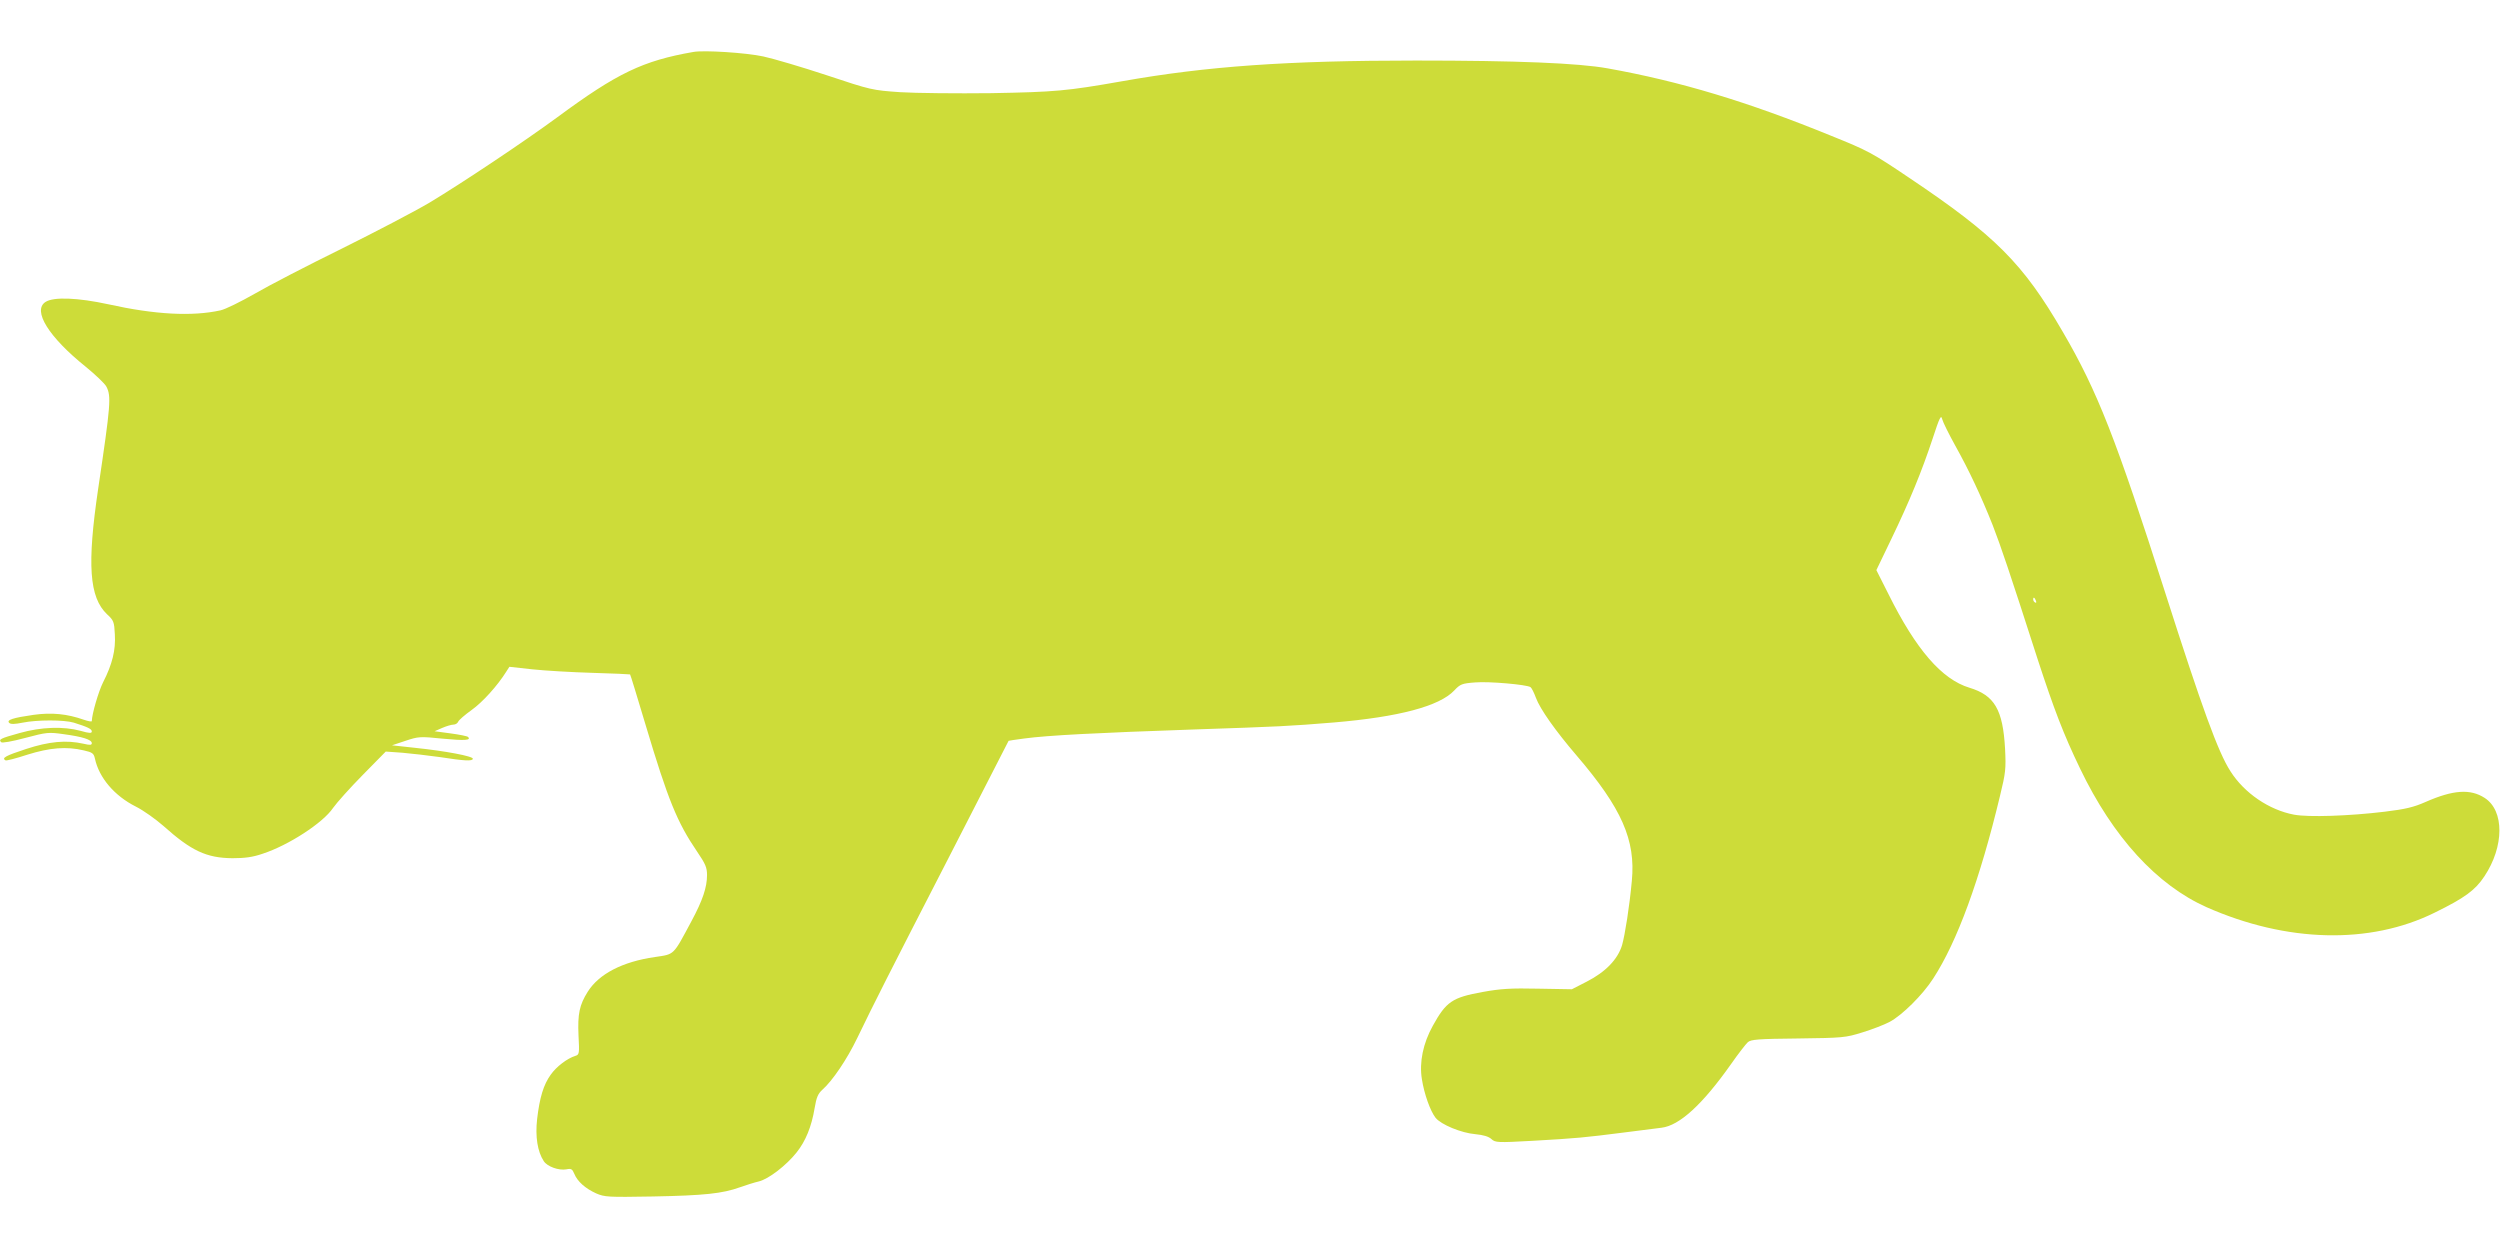
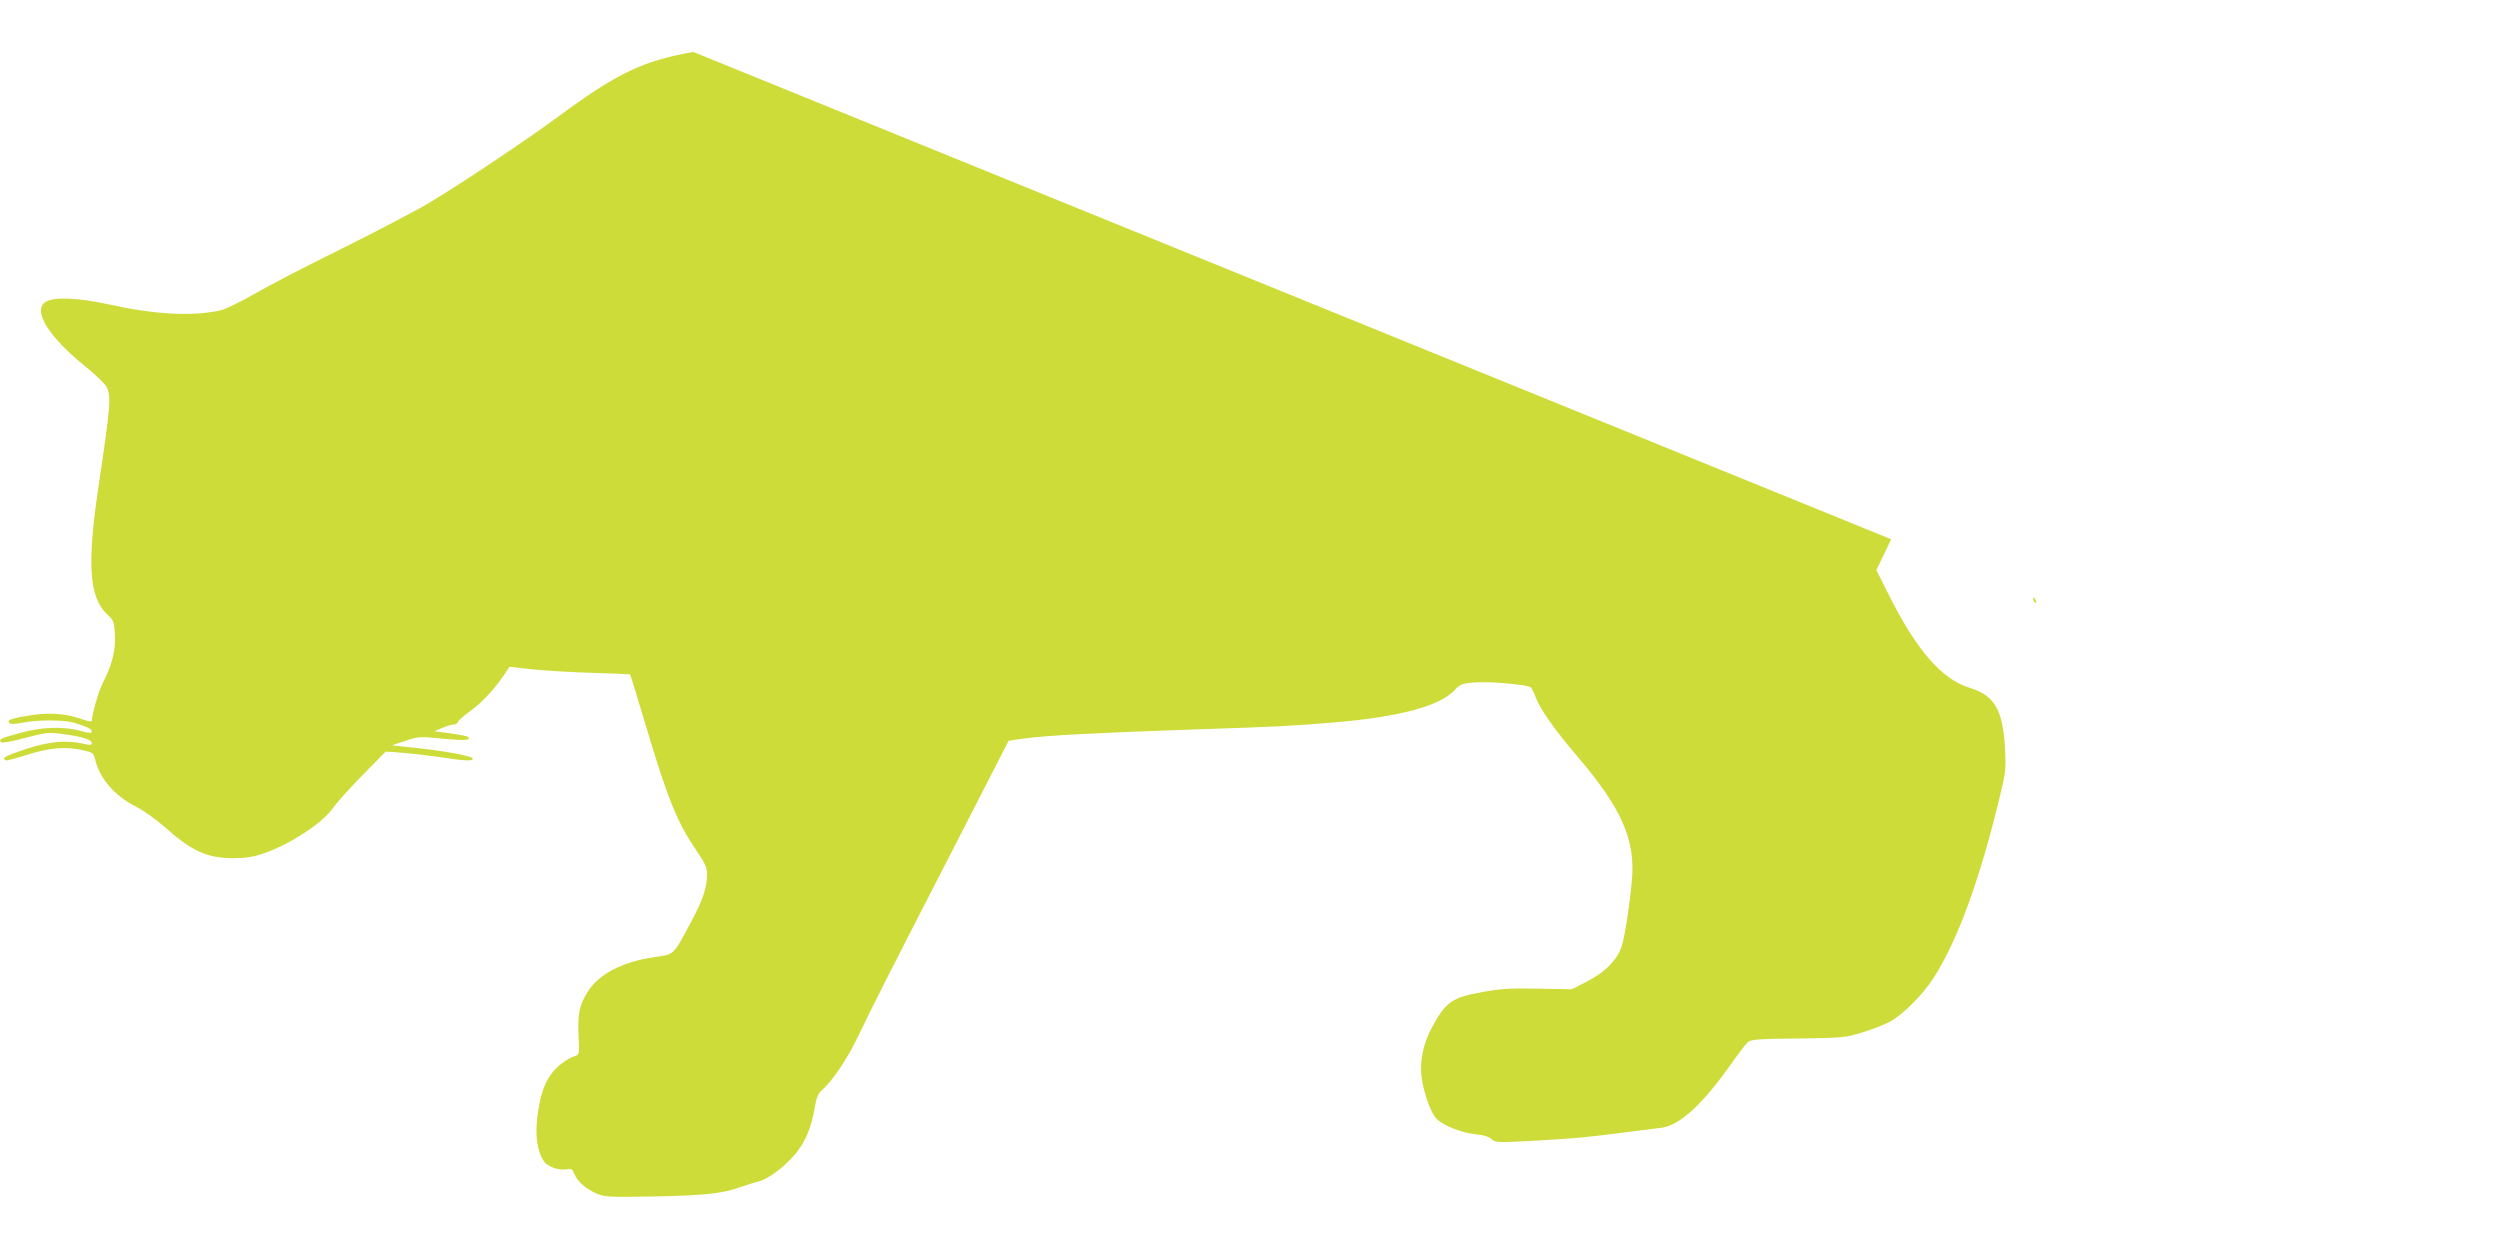
<svg xmlns="http://www.w3.org/2000/svg" version="1.0" width="1280pt" height="640pt" viewBox="0 0 1280 640" preserveAspectRatio="xMidYMid meet">
  <g transform="translate(0,640) scale(0.1,-0.1)" fill="#cddc39" stroke="none">
-     <path d="M3550 6134 c-258 -45 -390 -108 -696 -334 -173 -127 -488 -337 -654 -437 -74 -44 -277 -150 -450 -236 -173 -85 -374 -189 -446 -231 -72 -41 -151 -80 -175 -85 -145 -32 -335 -22 -574 31 -156 34 -281 39 -322 12 -68 -44 16 -179 205 -331 50 -41 99 -87 107 -103 25 -49 22 -90 -42 -520 -58 -392 -46 -558 45 -645 34 -31 37 -39 40 -103 5 -80 -13 -153 -60 -245 -24 -48 -57 -162 -58 -199 0 -4 -18 -1 -41 7 -85 30 -164 38 -257 25 -105 -15 -140 -26 -125 -41 8 -8 28 -7 69 1 73 15 212 15 262 0 70 -22 92 -32 92 -45 0 -10 -12 -10 -57 3 -89 24 -202 20 -312 -11 -101 -28 -109 -33 -95 -47 5 -5 53 3 124 22 109 29 119 30 196 19 97 -13 144 -28 144 -46 0 -10 -9 -11 -42 -3 -89 20 -176 12 -295 -27 -104 -34 -126 -46 -105 -58 4 -3 54 10 112 29 115 36 200 43 289 22 44 -10 51 -15 57 -42 21 -98 100 -191 210 -246 38 -19 101 -64 141 -99 142 -127 220 -164 353 -165 63 0 103 5 155 23 132 43 309 158 360 234 19 27 87 103 152 169 l118 120 85 -6 c47 -4 132 -14 190 -22 129 -20 169 -22 171 -9 3 13 -141 40 -295 56 l-119 13 69 23 c66 22 74 23 191 11 115 -11 147 -8 129 9 -4 4 -44 12 -89 18 l-82 11 39 17 c21 9 47 17 58 17 10 0 21 7 24 15 3 8 34 35 69 60 56 40 132 124 177 196 l16 25 118 -13 c66 -7 204 -15 308 -18 105 -3 191 -7 192 -8 2 -1 37 -117 79 -257 116 -388 162 -500 264 -650 43 -63 51 -82 51 -120 0 -63 -22 -129 -80 -237 -95 -177 -85 -168 -187 -183 -166 -24 -286 -86 -344 -178 -42 -67 -52 -113 -47 -224 5 -92 4 -98 -16 -104 -42 -13 -97 -55 -126 -96 -37 -51 -57 -117 -70 -228 -10 -90 2 -166 34 -215 18 -28 77 -49 116 -42 24 5 30 2 40 -22 16 -40 57 -76 112 -101 44 -19 60 -20 290 -16 264 5 357 15 446 47 31 11 75 25 97 30 50 12 141 82 194 149 46 58 76 131 92 227 9 54 17 73 39 93 52 46 126 155 179 265 89 184 151 307 469 925 168 327 306 596 306 597 1 1 37 6 81 12 119 16 369 29 865 46 446 15 488 17 720 36 331 28 540 83 616 164 30 32 39 36 107 41 70 6 263 -11 283 -24 6 -4 18 -28 28 -55 21 -57 100 -169 208 -295 232 -271 303 -433 283 -642 -12 -131 -35 -276 -50 -329 -22 -73 -85 -138 -181 -187 l-76 -39 -172 3 c-139 3 -192 0 -285 -17 -156 -28 -187 -50 -255 -173 -50 -90 -70 -187 -56 -273 12 -77 43 -163 70 -198 28 -35 132 -78 204 -84 41 -4 68 -12 82 -25 20 -18 30 -19 210 -9 230 13 267 17 464 42 85 11 174 22 197 25 92 11 210 119 356 326 37 53 76 103 86 112 16 14 52 17 257 19 228 3 243 4 329 31 49 15 112 39 140 54 64 34 169 138 223 222 123 189 239 506 342 935 29 119 31 139 26 240 -11 202 -54 275 -183 314 -141 43 -273 195 -414 479 l-62 123 76 158 c95 197 157 349 212 515 36 110 43 124 49 100 4 -16 34 -76 66 -134 72 -129 133 -259 193 -410 42 -109 83 -229 230 -686 83 -254 132 -383 217 -559 169 -352 393 -596 648 -710 410 -181 835 -192 1167 -28 155 76 208 115 255 186 102 153 103 337 1 402 -73 47 -161 41 -302 -21 -61 -27 -103 -37 -210 -50 -182 -22 -390 -29 -464 -15 -127 24 -254 110 -325 222 -63 97 -145 323 -334 914 -251 786 -347 1032 -524 1335 -204 352 -346 494 -789 791 -187 126 -209 138 -398 214 -426 174 -775 279 -1144 345 -149 27 -466 40 -981 40 -659 0 -1071 -29 -1505 -106 -284 -50 -342 -55 -670 -61 -176 -2 -386 0 -466 5 -143 10 -149 11 -377 87 -127 42 -273 85 -324 96 -88 19 -304 33 -358 23z m6874 -2810 c3 -8 2 -12 -4 -9 -6 3 -10 10 -10 16 0 14 7 11 14 -7z" />
+     <path d="M3550 6134 c-258 -45 -390 -108 -696 -334 -173 -127 -488 -337 -654 -437 -74 -44 -277 -150 -450 -236 -173 -85 -374 -189 -446 -231 -72 -41 -151 -80 -175 -85 -145 -32 -335 -22 -574 31 -156 34 -281 39 -322 12 -68 -44 16 -179 205 -331 50 -41 99 -87 107 -103 25 -49 22 -90 -42 -520 -58 -392 -46 -558 45 -645 34 -31 37 -39 40 -103 5 -80 -13 -153 -60 -245 -24 -48 -57 -162 -58 -199 0 -4 -18 -1 -41 7 -85 30 -164 38 -257 25 -105 -15 -140 -26 -125 -41 8 -8 28 -7 69 1 73 15 212 15 262 0 70 -22 92 -32 92 -45 0 -10 -12 -10 -57 3 -89 24 -202 20 -312 -11 -101 -28 -109 -33 -95 -47 5 -5 53 3 124 22 109 29 119 30 196 19 97 -13 144 -28 144 -46 0 -10 -9 -11 -42 -3 -89 20 -176 12 -295 -27 -104 -34 -126 -46 -105 -58 4 -3 54 10 112 29 115 36 200 43 289 22 44 -10 51 -15 57 -42 21 -98 100 -191 210 -246 38 -19 101 -64 141 -99 142 -127 220 -164 353 -165 63 0 103 5 155 23 132 43 309 158 360 234 19 27 87 103 152 169 l118 120 85 -6 c47 -4 132 -14 190 -22 129 -20 169 -22 171 -9 3 13 -141 40 -295 56 l-119 13 69 23 c66 22 74 23 191 11 115 -11 147 -8 129 9 -4 4 -44 12 -89 18 l-82 11 39 17 c21 9 47 17 58 17 10 0 21 7 24 15 3 8 34 35 69 60 56 40 132 124 177 196 l16 25 118 -13 c66 -7 204 -15 308 -18 105 -3 191 -7 192 -8 2 -1 37 -117 79 -257 116 -388 162 -500 264 -650 43 -63 51 -82 51 -120 0 -63 -22 -129 -80 -237 -95 -177 -85 -168 -187 -183 -166 -24 -286 -86 -344 -178 -42 -67 -52 -113 -47 -224 5 -92 4 -98 -16 -104 -42 -13 -97 -55 -126 -96 -37 -51 -57 -117 -70 -228 -10 -90 2 -166 34 -215 18 -28 77 -49 116 -42 24 5 30 2 40 -22 16 -40 57 -76 112 -101 44 -19 60 -20 290 -16 264 5 357 15 446 47 31 11 75 25 97 30 50 12 141 82 194 149 46 58 76 131 92 227 9 54 17 73 39 93 52 46 126 155 179 265 89 184 151 307 469 925 168 327 306 596 306 597 1 1 37 6 81 12 119 16 369 29 865 46 446 15 488 17 720 36 331 28 540 83 616 164 30 32 39 36 107 41 70 6 263 -11 283 -24 6 -4 18 -28 28 -55 21 -57 100 -169 208 -295 232 -271 303 -433 283 -642 -12 -131 -35 -276 -50 -329 -22 -73 -85 -138 -181 -187 l-76 -39 -172 3 c-139 3 -192 0 -285 -17 -156 -28 -187 -50 -255 -173 -50 -90 -70 -187 -56 -273 12 -77 43 -163 70 -198 28 -35 132 -78 204 -84 41 -4 68 -12 82 -25 20 -18 30 -19 210 -9 230 13 267 17 464 42 85 11 174 22 197 25 92 11 210 119 356 326 37 53 76 103 86 112 16 14 52 17 257 19 228 3 243 4 329 31 49 15 112 39 140 54 64 34 169 138 223 222 123 189 239 506 342 935 29 119 31 139 26 240 -11 202 -54 275 -183 314 -141 43 -273 195 -414 479 l-62 123 76 158 z m6874 -2810 c3 -8 2 -12 -4 -9 -6 3 -10 10 -10 16 0 14 7 11 14 -7z" />
  </g>
</svg>